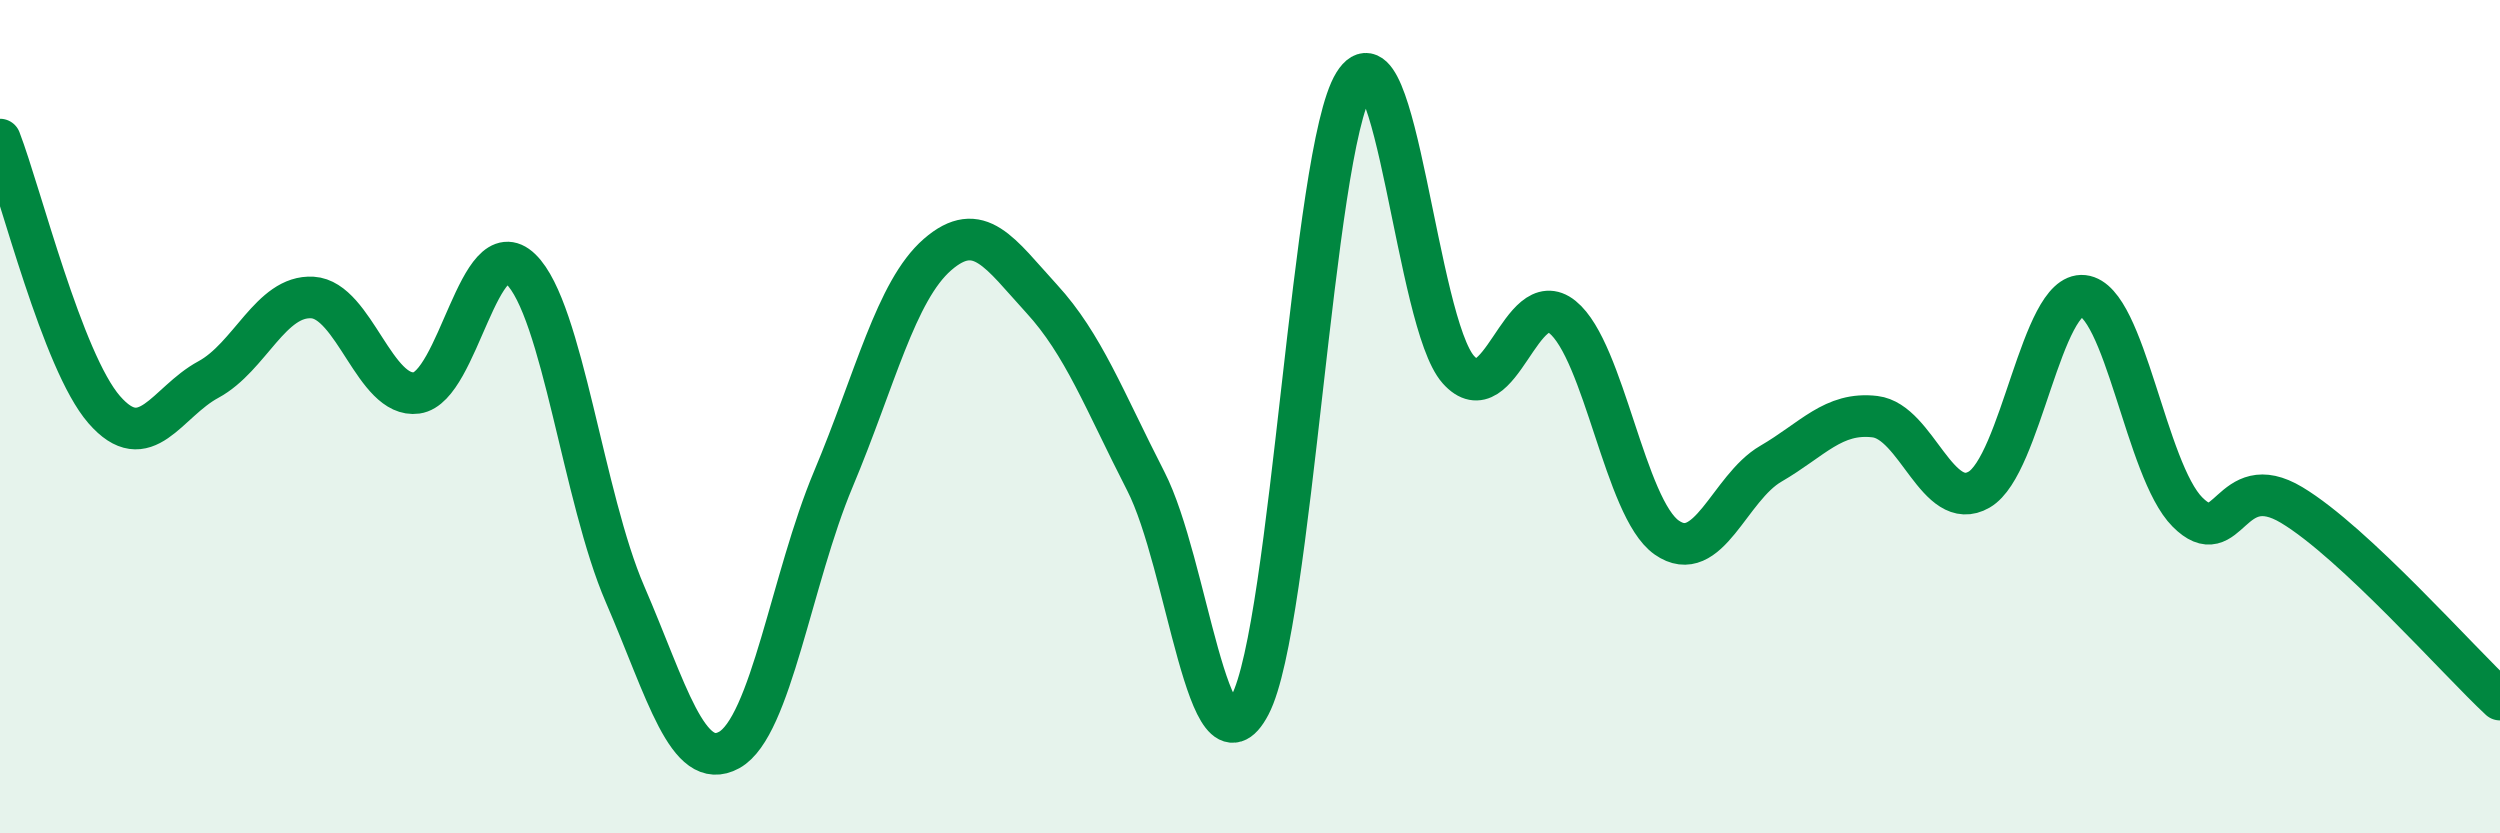
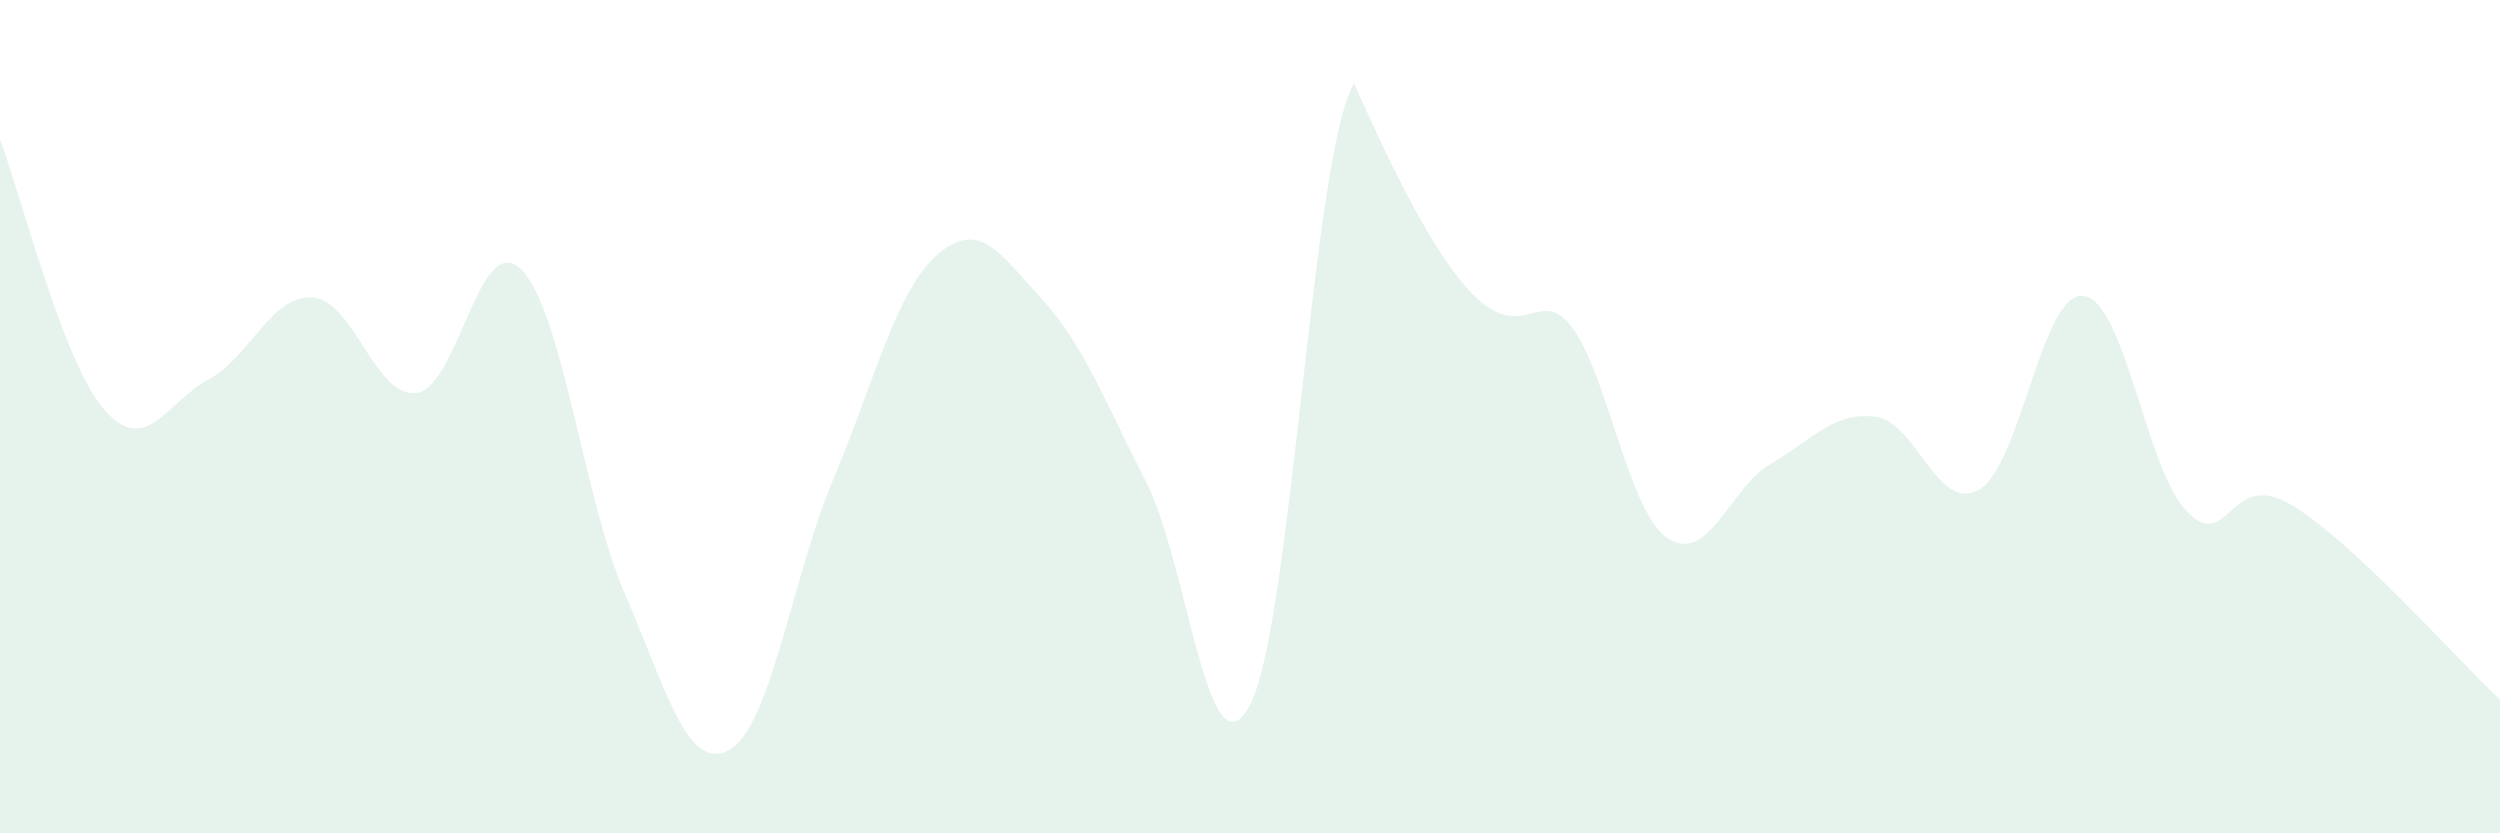
<svg xmlns="http://www.w3.org/2000/svg" width="60" height="20" viewBox="0 0 60 20">
-   <path d="M 0,3.35 C 0.5,4.65 1.5,8.68 2.5,9.83 C 3.5,10.98 4,9.65 5,9.11 C 6,8.57 6.5,7.08 7.5,7.14 C 8.5,7.2 9,9.57 10,9.43 C 11,9.29 11.5,5.49 12.5,6.46 C 13.5,7.43 14,11.95 15,14.26 C 16,16.57 16.5,18.55 17.5,18 C 18.5,17.45 19,13.88 20,11.5 C 21,9.12 21.5,6.98 22.5,6.11 C 23.5,5.24 24,6.08 25,7.17 C 26,8.26 26.5,9.6 27.5,11.55 C 28.5,13.5 29,18.83 30,16.92 C 31,15.01 31.5,3.61 32.5,2 C 33.5,0.39 34,7.75 35,8.87 C 36,9.99 36.5,6.8 37.5,7.61 C 38.5,8.42 39,12.2 40,12.9 C 41,13.6 41.5,11.71 42.5,11.13 C 43.5,10.55 44,9.88 45,10 C 46,10.12 46.5,12.33 47.5,11.75 C 48.5,11.17 49,6.99 50,7.1 C 51,7.21 51.5,11.29 52.5,12.29 C 53.5,13.29 53.5,11.22 55,12.12 C 56.5,13.02 59,15.86 60,16.79L60 20L0 20Z" fill="#008740" opacity="0.1" stroke-linecap="round" stroke-linejoin="round" />
-   <path d="M 0,3.35 C 0.5,4.65 1.5,8.68 2.5,9.83 C 3.5,10.98 4,9.65 5,9.11 C 6,8.57 6.5,7.08 7.5,7.14 C 8.5,7.2 9,9.57 10,9.43 C 11,9.29 11.5,5.49 12.5,6.46 C 13.5,7.43 14,11.95 15,14.26 C 16,16.57 16.5,18.55 17.5,18 C 18.5,17.45 19,13.88 20,11.5 C 21,9.12 21.5,6.98 22.5,6.11 C 23.5,5.24 24,6.08 25,7.17 C 26,8.26 26.5,9.6 27.5,11.55 C 28.5,13.5 29,18.83 30,16.92 C 31,15.01 31.5,3.61 32.5,2 C 33.5,0.39 34,7.75 35,8.87 C 36,9.99 36.5,6.8 37.5,7.61 C 38.5,8.42 39,12.2 40,12.9 C 41,13.6 41.5,11.71 42.5,11.13 C 43.5,10.55 44,9.88 45,10 C 46,10.12 46.5,12.33 47.5,11.75 C 48.5,11.17 49,6.99 50,7.1 C 51,7.21 51.5,11.29 52.5,12.29 C 53.5,13.29 53.5,11.22 55,12.12 C 56.5,13.02 59,15.86 60,16.79" stroke="#008740" stroke-width="1" fill="none" stroke-linecap="round" stroke-linejoin="round" />
+   <path d="M 0,3.35 C 0.5,4.65 1.5,8.68 2.5,9.83 C 3.5,10.98 4,9.65 5,9.11 C 6,8.57 6.5,7.08 7.5,7.14 C 8.5,7.2 9,9.57 10,9.43 C 11,9.29 11.5,5.49 12.5,6.46 C 13.5,7.43 14,11.95 15,14.26 C 16,16.57 16.5,18.55 17.5,18 C 18.5,17.45 19,13.88 20,11.5 C 21,9.12 21.5,6.98 22.5,6.11 C 23.5,5.24 24,6.08 25,7.17 C 26,8.26 26.5,9.6 27.5,11.55 C 28.5,13.5 29,18.83 30,16.92 C 31,15.01 31.5,3.61 32.5,2 C 36,9.99 36.5,6.8 37.5,7.61 C 38.5,8.42 39,12.2 40,12.9 C 41,13.6 41.5,11.71 42.5,11.13 C 43.5,10.55 44,9.88 45,10 C 46,10.12 46.5,12.33 47.5,11.75 C 48.5,11.17 49,6.99 50,7.1 C 51,7.21 51.5,11.29 52.5,12.29 C 53.5,13.29 53.5,11.22 55,12.12 C 56.5,13.02 59,15.86 60,16.79L60 20L0 20Z" fill="#008740" opacity="0.1" stroke-linecap="round" stroke-linejoin="round" />
</svg>